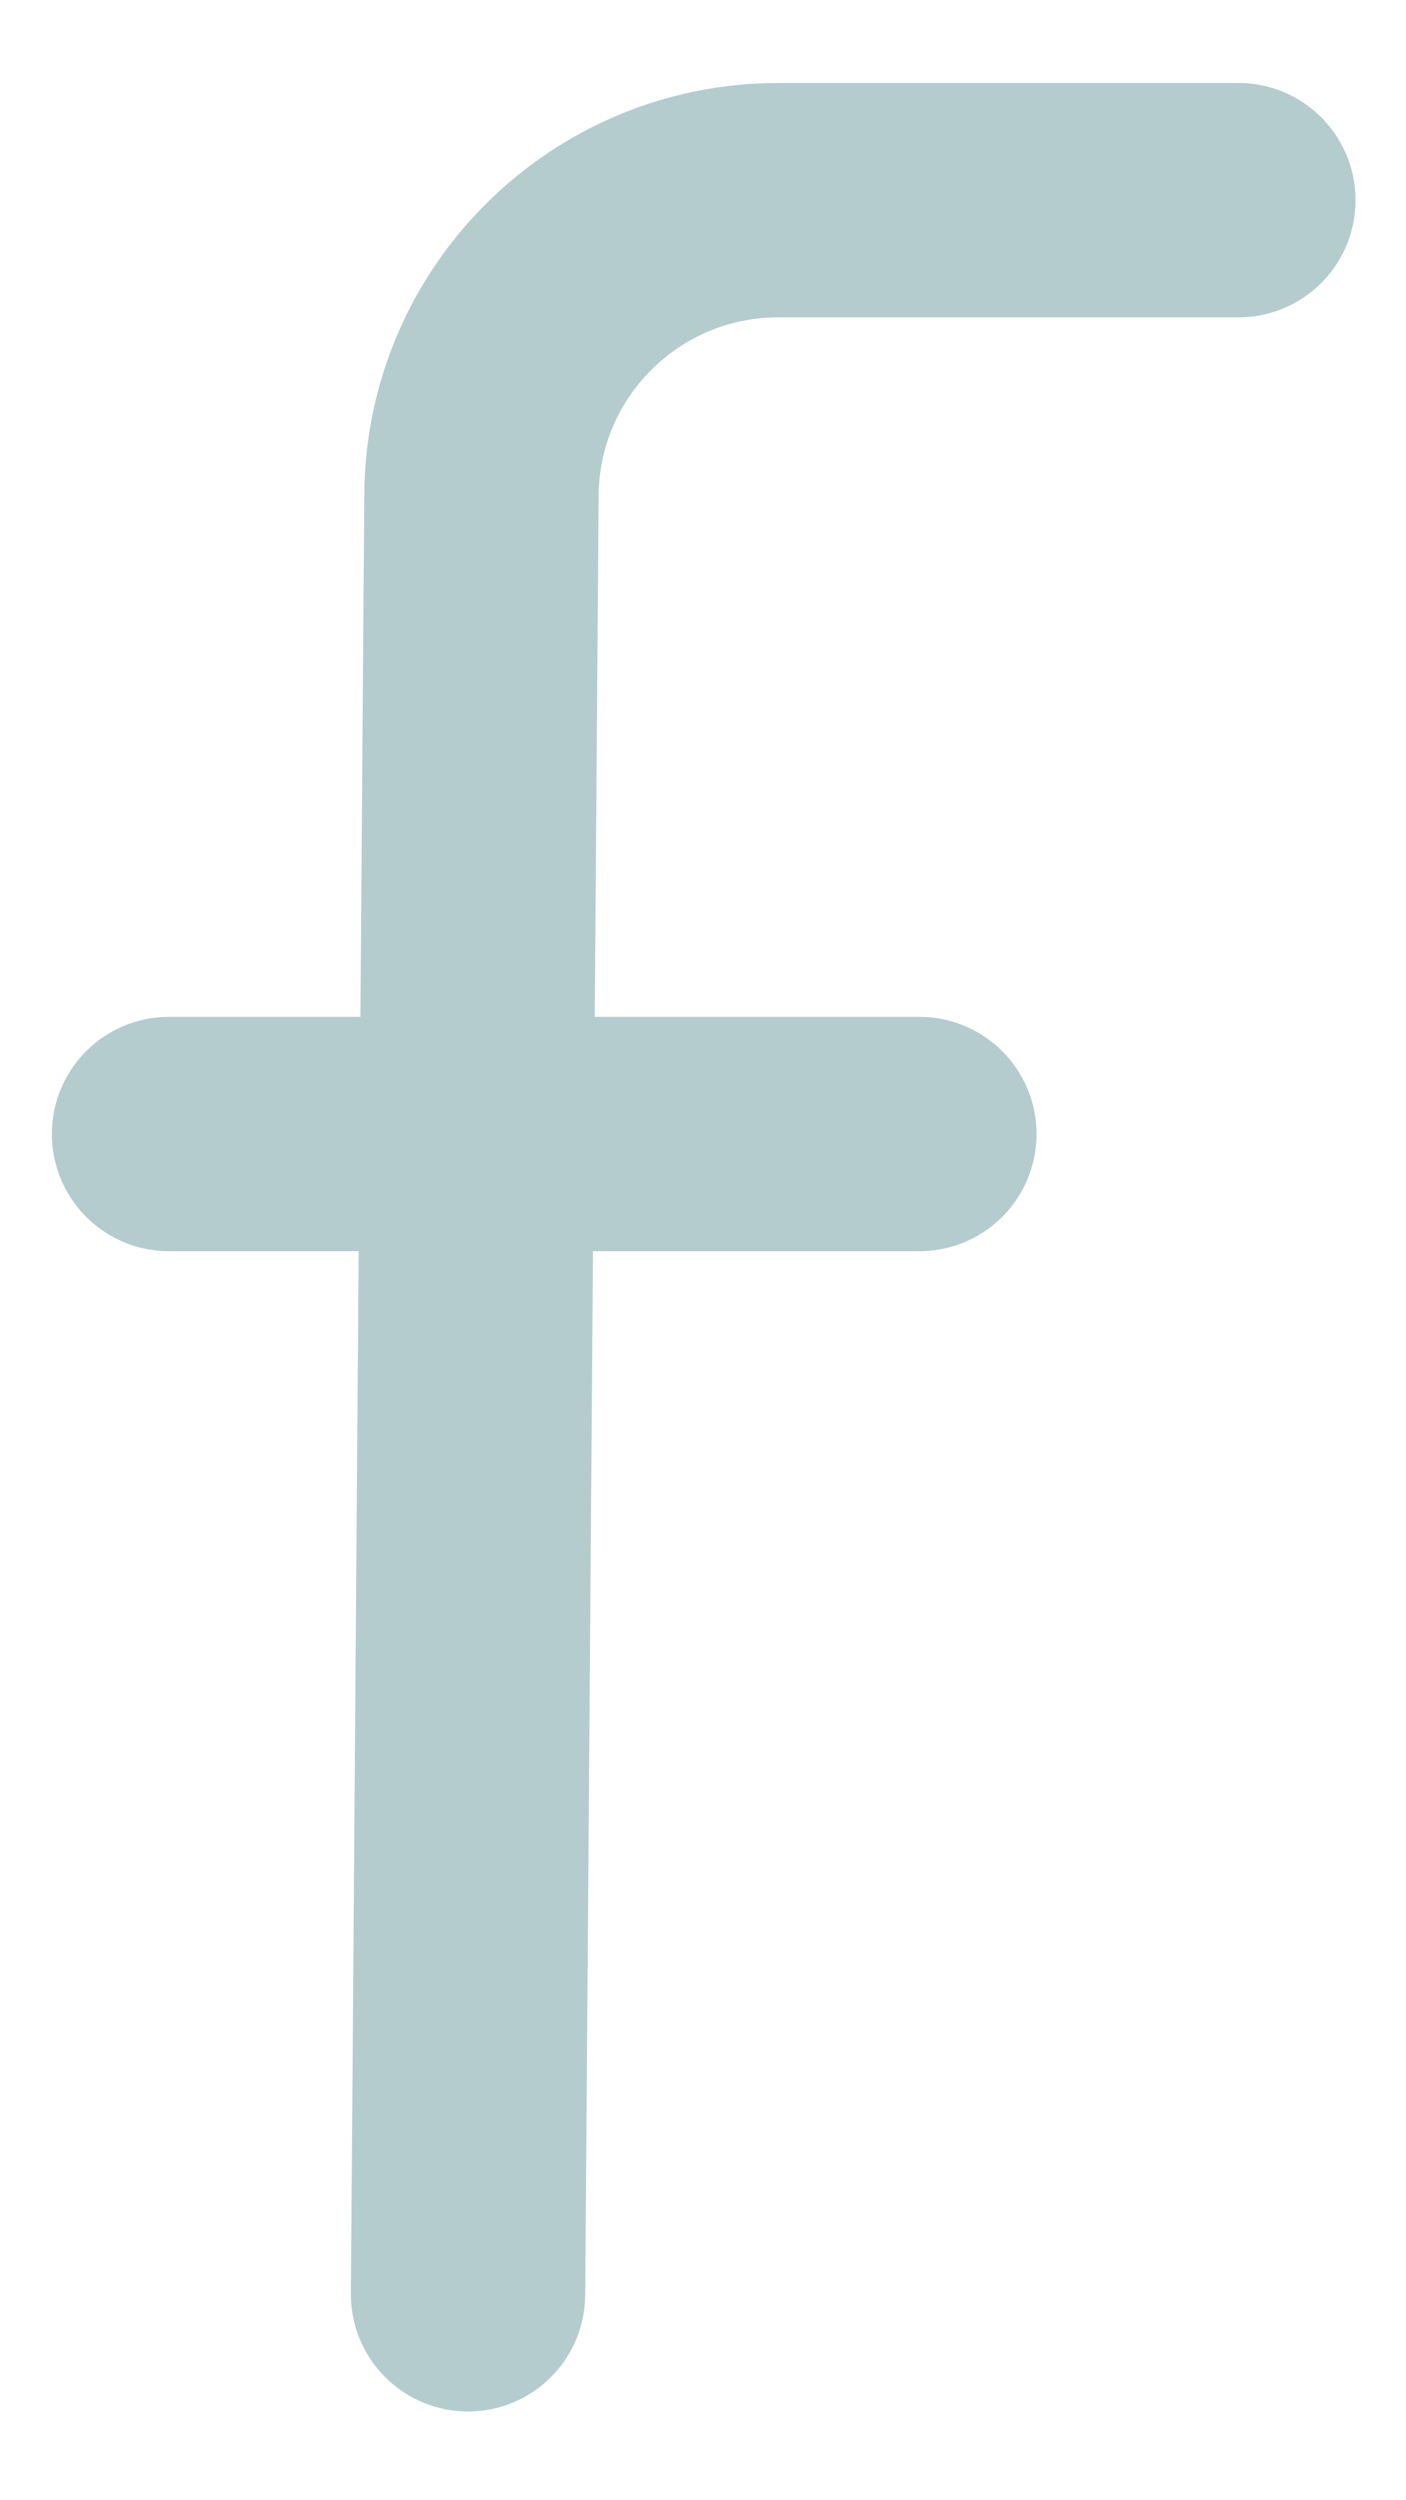
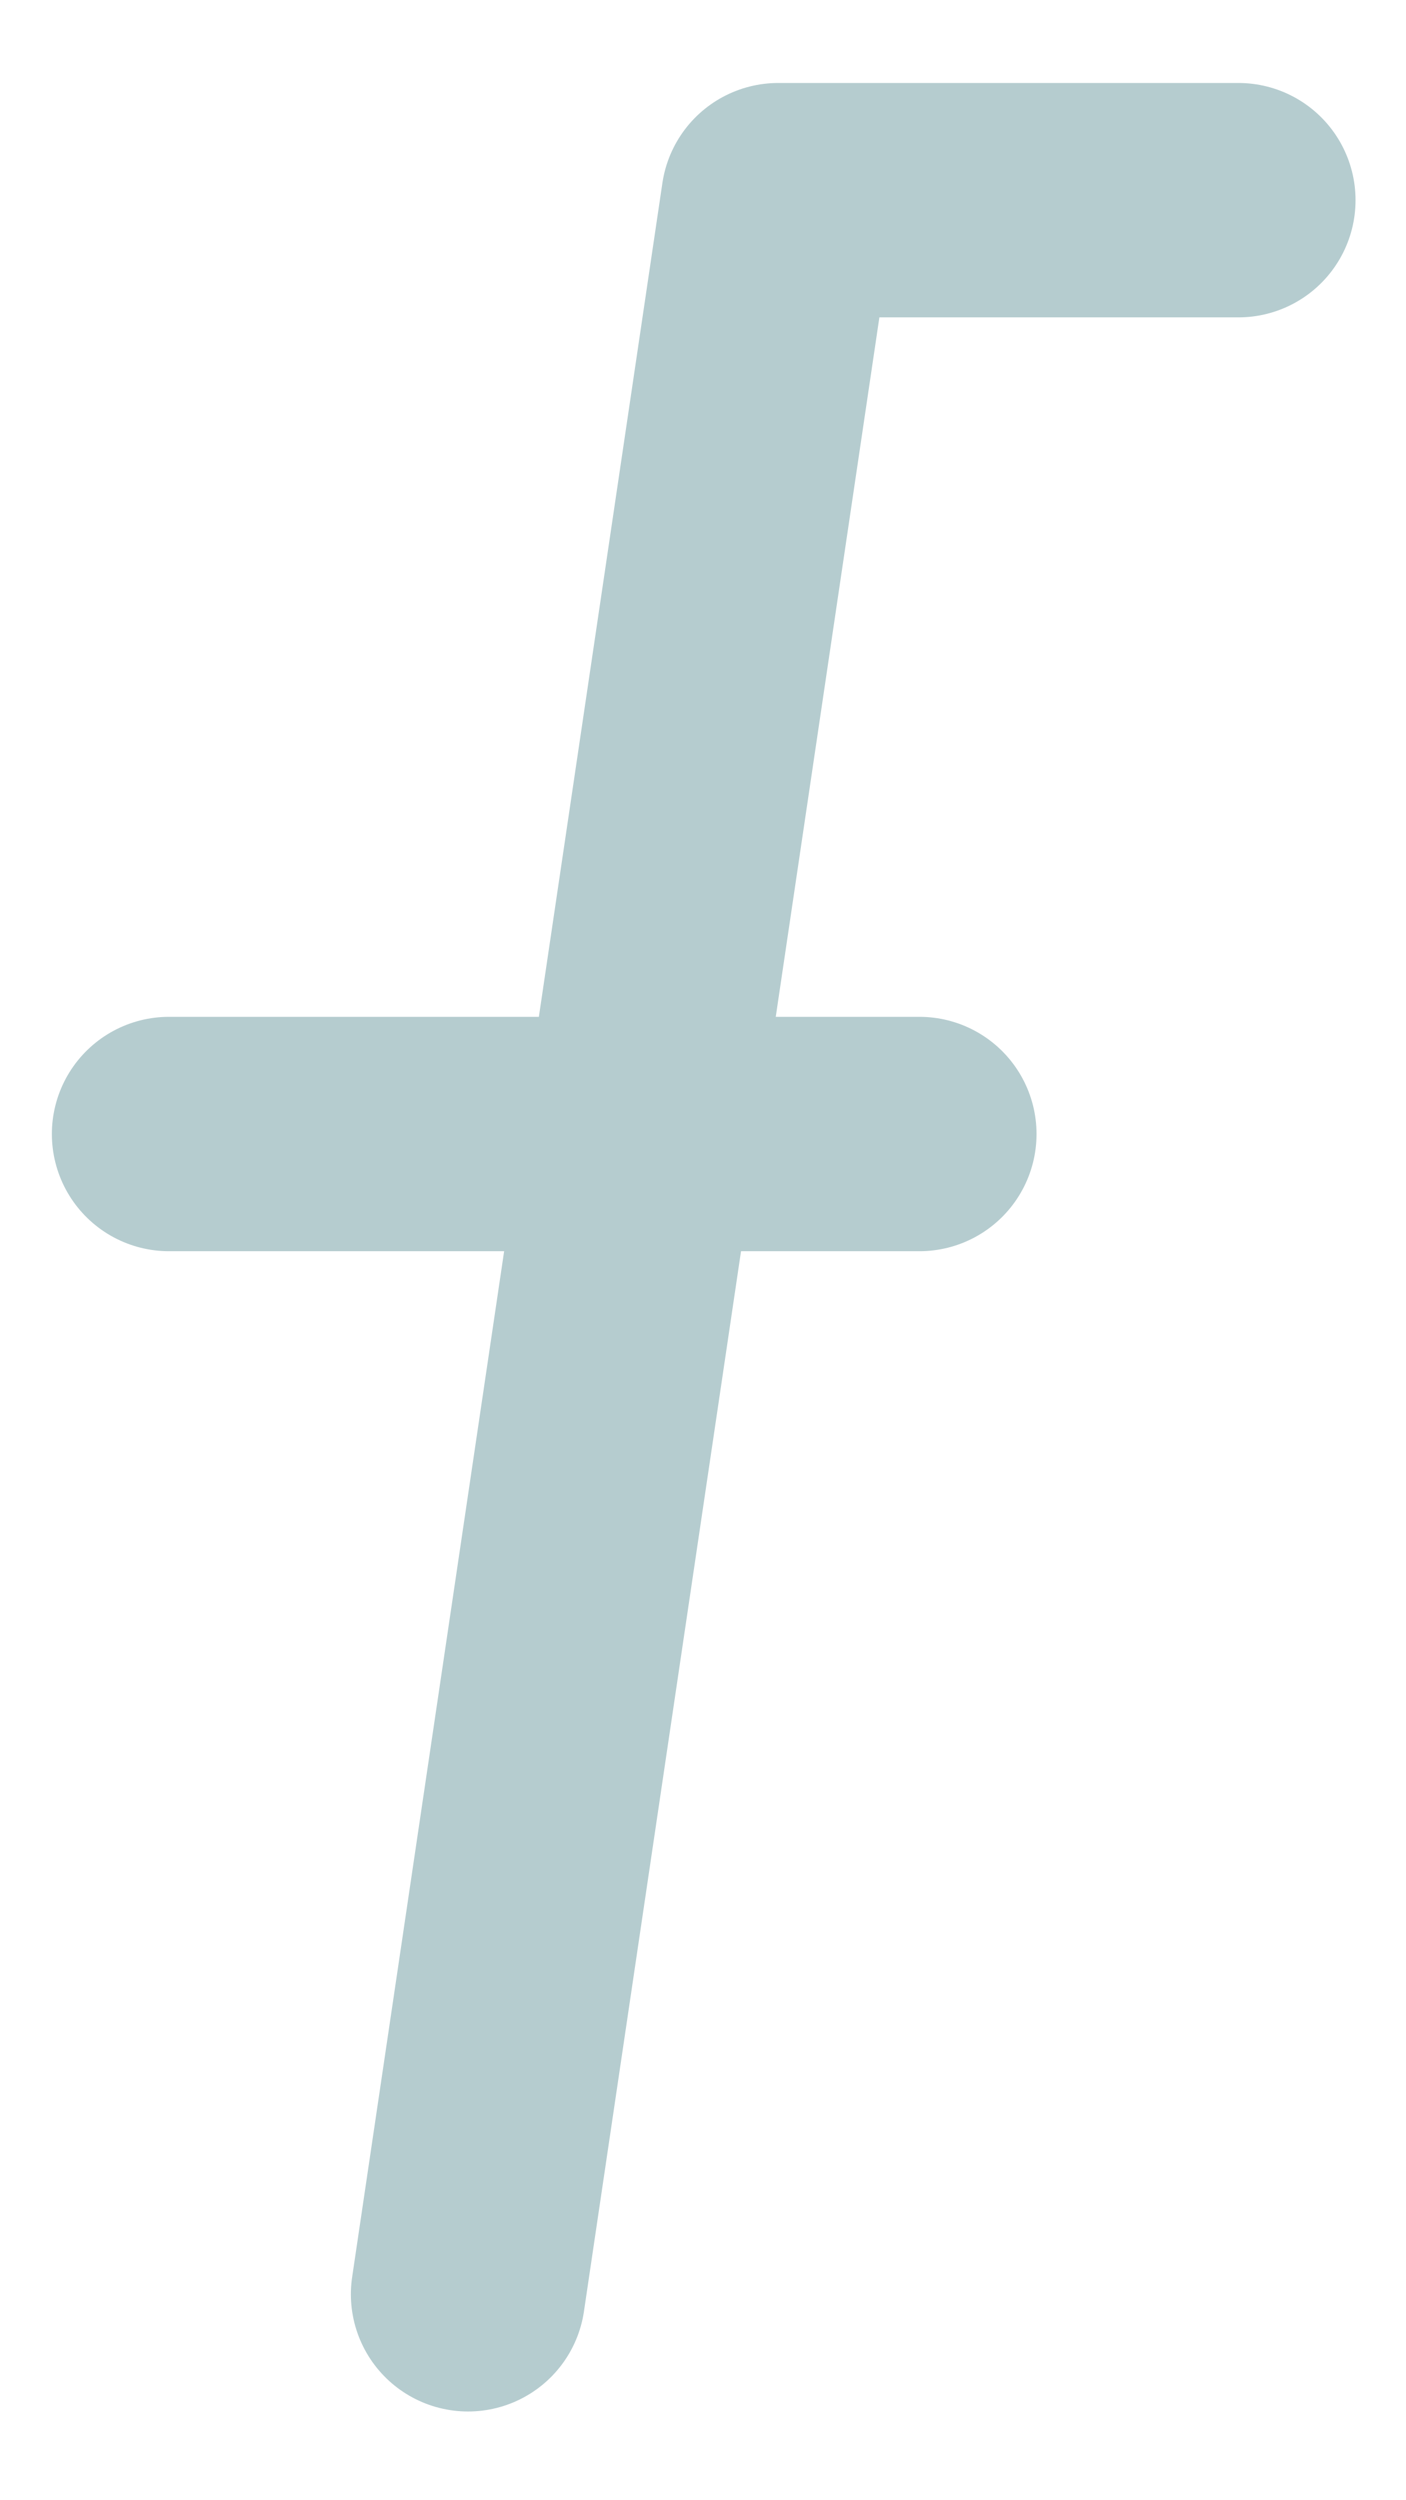
<svg xmlns="http://www.w3.org/2000/svg" width="9" height="16" viewBox="0 0 9 16" fill="none">
-   <path d="M7.927 1.281H4.982C3.938 1.281 3.089 2.123 3.082 3.167L2.996 14.682M1.082 7.257H5.885" stroke="#B5CCCF" stroke-width="1.5" stroke-linecap="round" stroke-linejoin="round" />
+   <path d="M7.927 1.281H4.982L2.996 14.682M1.082 7.257H5.885" stroke="#B5CCCF" stroke-width="1.5" stroke-linecap="round" stroke-linejoin="round" />
</svg>